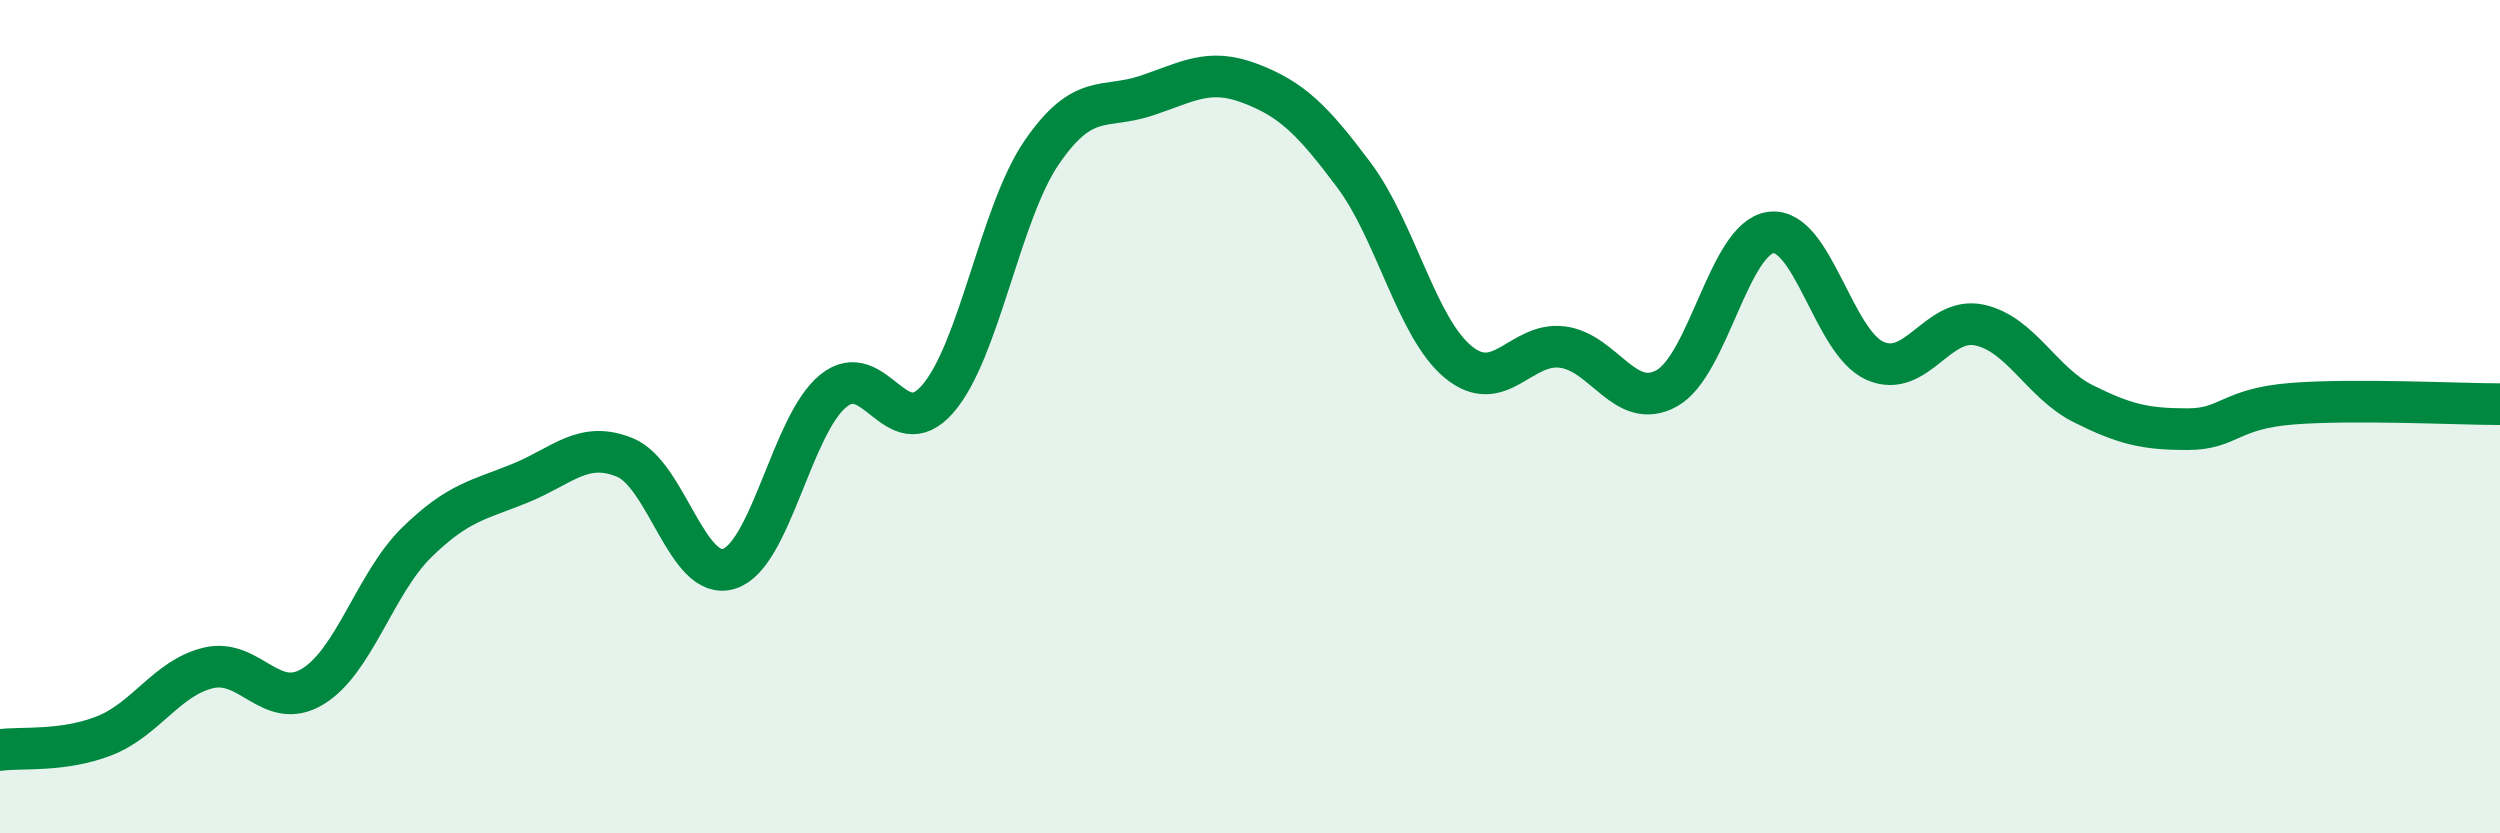
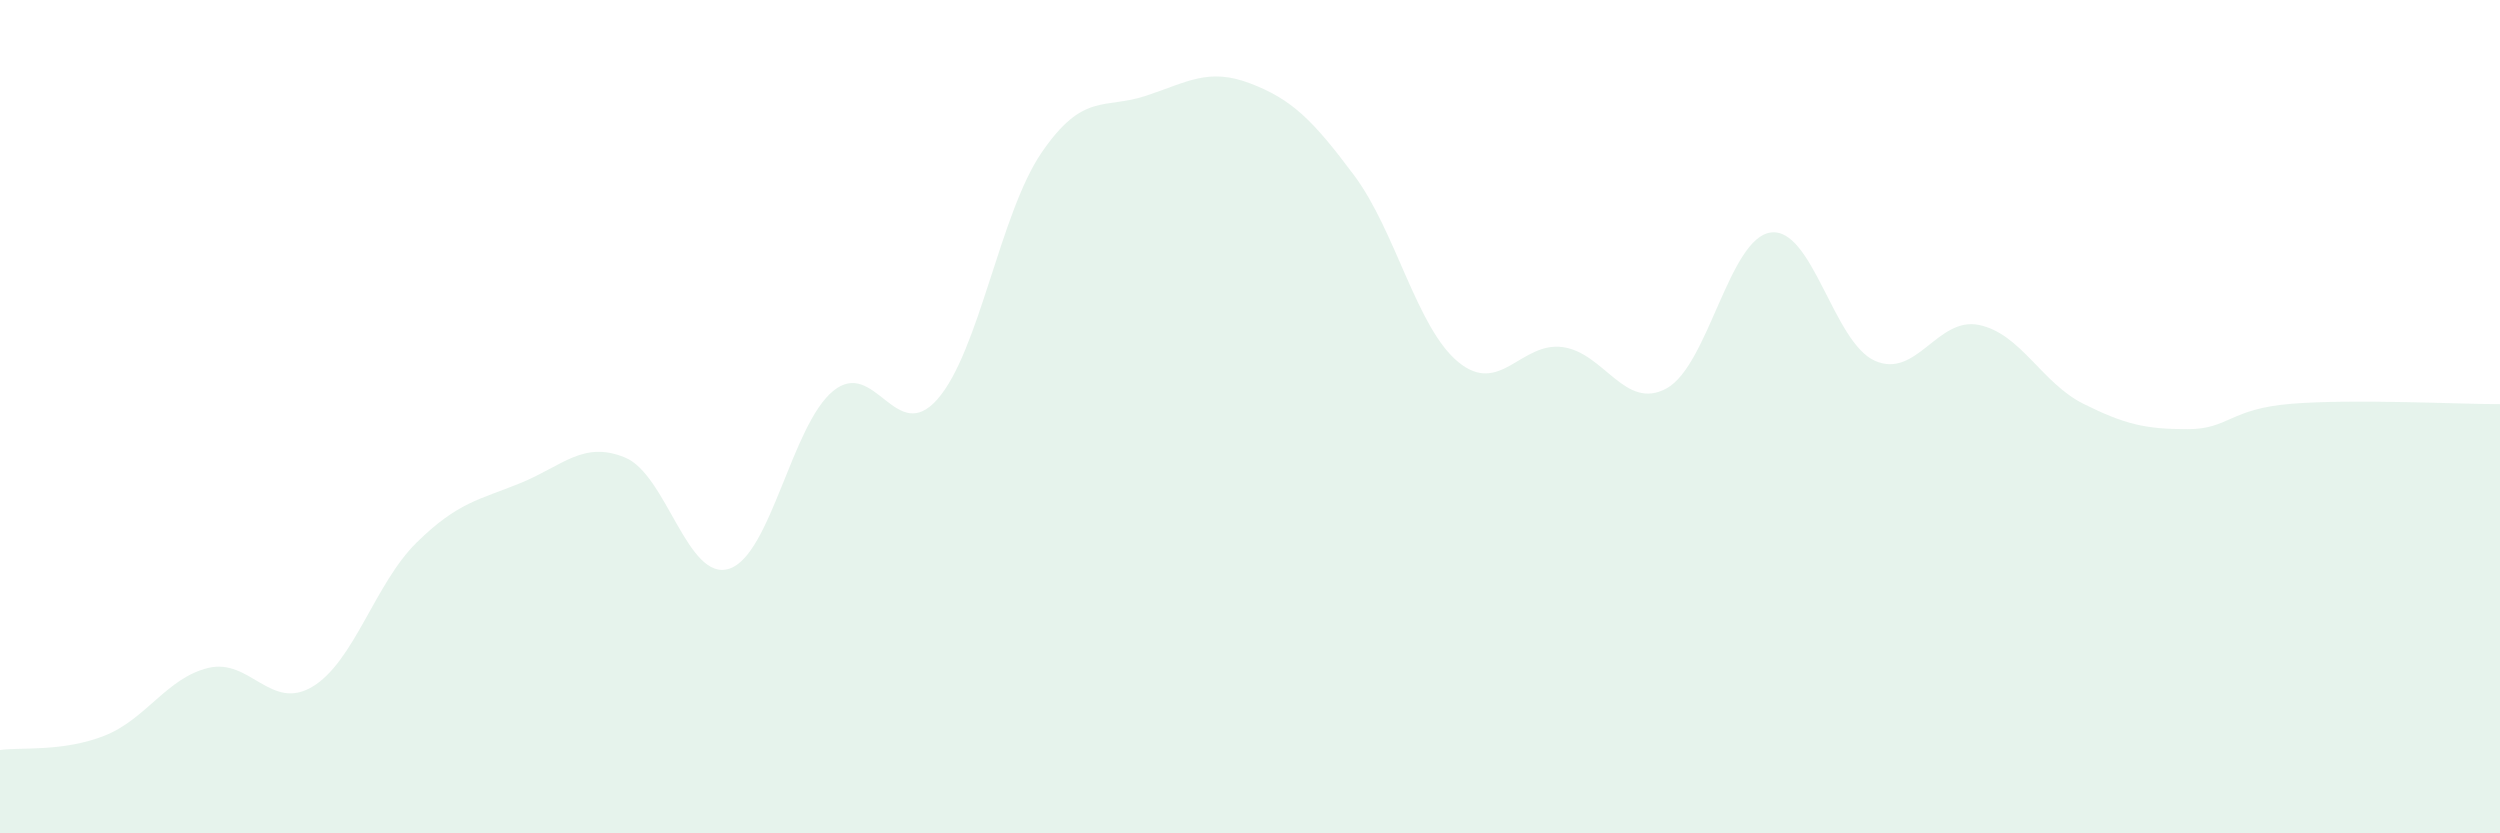
<svg xmlns="http://www.w3.org/2000/svg" width="60" height="20" viewBox="0 0 60 20">
  <path d="M 0,18 C 0.5,17.93 1.5,18.05 2.5,17.66 C 3.5,17.27 4,16.27 5,16.03 C 6,15.79 6.5,17.08 7.5,16.48 C 8.5,15.88 9,14 10,13.02 C 11,12.04 11.5,12 12.5,11.59 C 13.5,11.18 14,10.57 15,10.98 C 16,11.39 16.5,13.97 17.5,13.65 C 18.5,13.33 19,10.19 20,9.38 C 21,8.57 21.5,10.72 22.5,9.58 C 23.5,8.44 24,5.12 25,3.66 C 26,2.2 26.5,2.63 27.5,2.3 C 28.5,1.97 29,1.62 30,2 C 31,2.38 31.5,2.87 32.5,4.21 C 33.5,5.55 34,7.87 35,8.69 C 36,9.51 36.5,8.2 37.5,8.33 C 38.5,8.46 39,9.87 40,9.32 C 41,8.77 41.5,5.71 42.5,5.58 C 43.5,5.45 44,8.22 45,8.66 C 46,9.1 46.5,7.59 47.5,7.8 C 48.5,8.01 49,9.19 50,9.69 C 51,10.19 51.5,10.3 52.5,10.3 C 53.5,10.3 53.5,9.81 55,9.69 C 56.5,9.57 59,9.7 60,9.7L60 20L0 20Z" fill="#008740" opacity="0.1" stroke-linecap="round" stroke-linejoin="round" />
-   <path d="M 0,18 C 0.5,17.93 1.5,18.05 2.5,17.66 C 3.5,17.27 4,16.27 5,16.03 C 6,15.79 6.5,17.08 7.5,16.48 C 8.5,15.88 9,14 10,13.02 C 11,12.04 11.5,12 12.5,11.59 C 13.5,11.18 14,10.57 15,10.98 C 16,11.39 16.5,13.97 17.5,13.65 C 18.5,13.33 19,10.19 20,9.38 C 21,8.57 21.5,10.72 22.5,9.58 C 23.5,8.44 24,5.12 25,3.66 C 26,2.2 26.5,2.63 27.5,2.3 C 28.5,1.97 29,1.62 30,2 C 31,2.38 31.5,2.87 32.5,4.21 C 33.5,5.55 34,7.87 35,8.69 C 36,9.51 36.5,8.2 37.5,8.33 C 38.5,8.46 39,9.87 40,9.32 C 41,8.77 41.5,5.71 42.5,5.58 C 43.5,5.45 44,8.22 45,8.66 C 46,9.1 46.5,7.59 47.5,7.8 C 48.5,8.01 49,9.19 50,9.69 C 51,10.19 51.5,10.3 52.5,10.3 C 53.5,10.3 53.5,9.81 55,9.69 C 56.5,9.57 59,9.7 60,9.7" stroke="#008740" stroke-width="1" fill="none" stroke-linecap="round" stroke-linejoin="round" />
</svg>